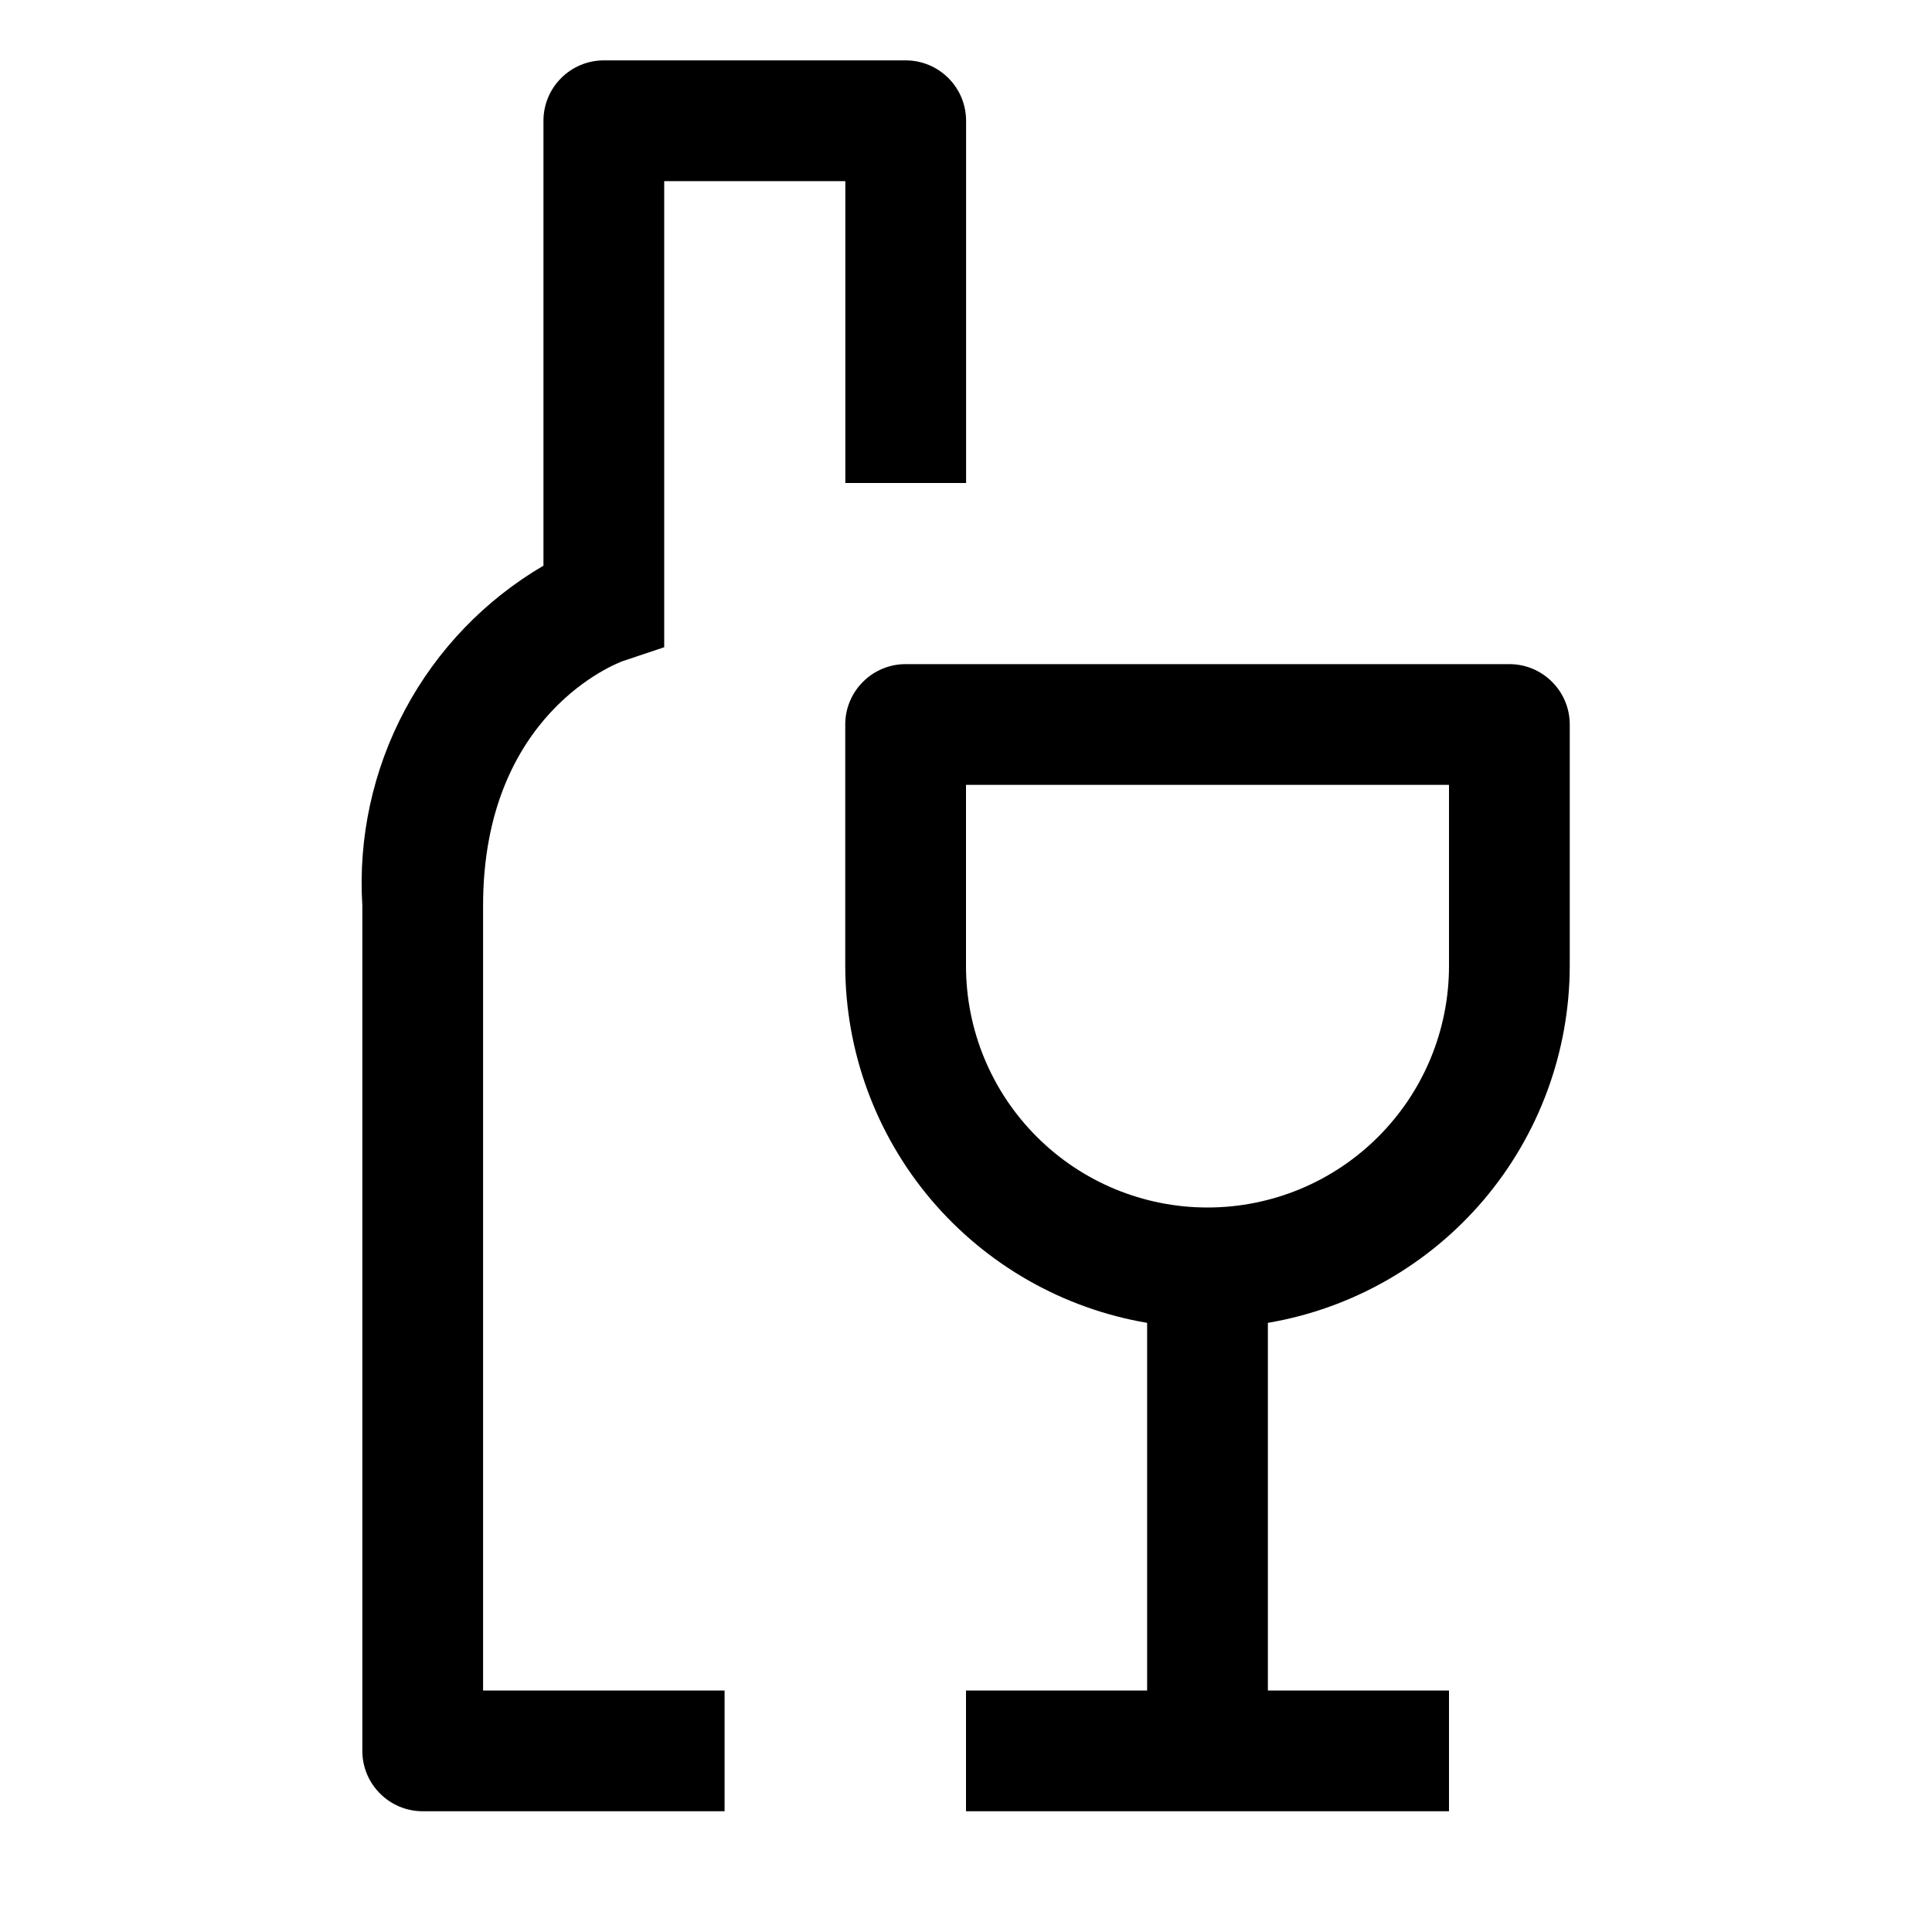
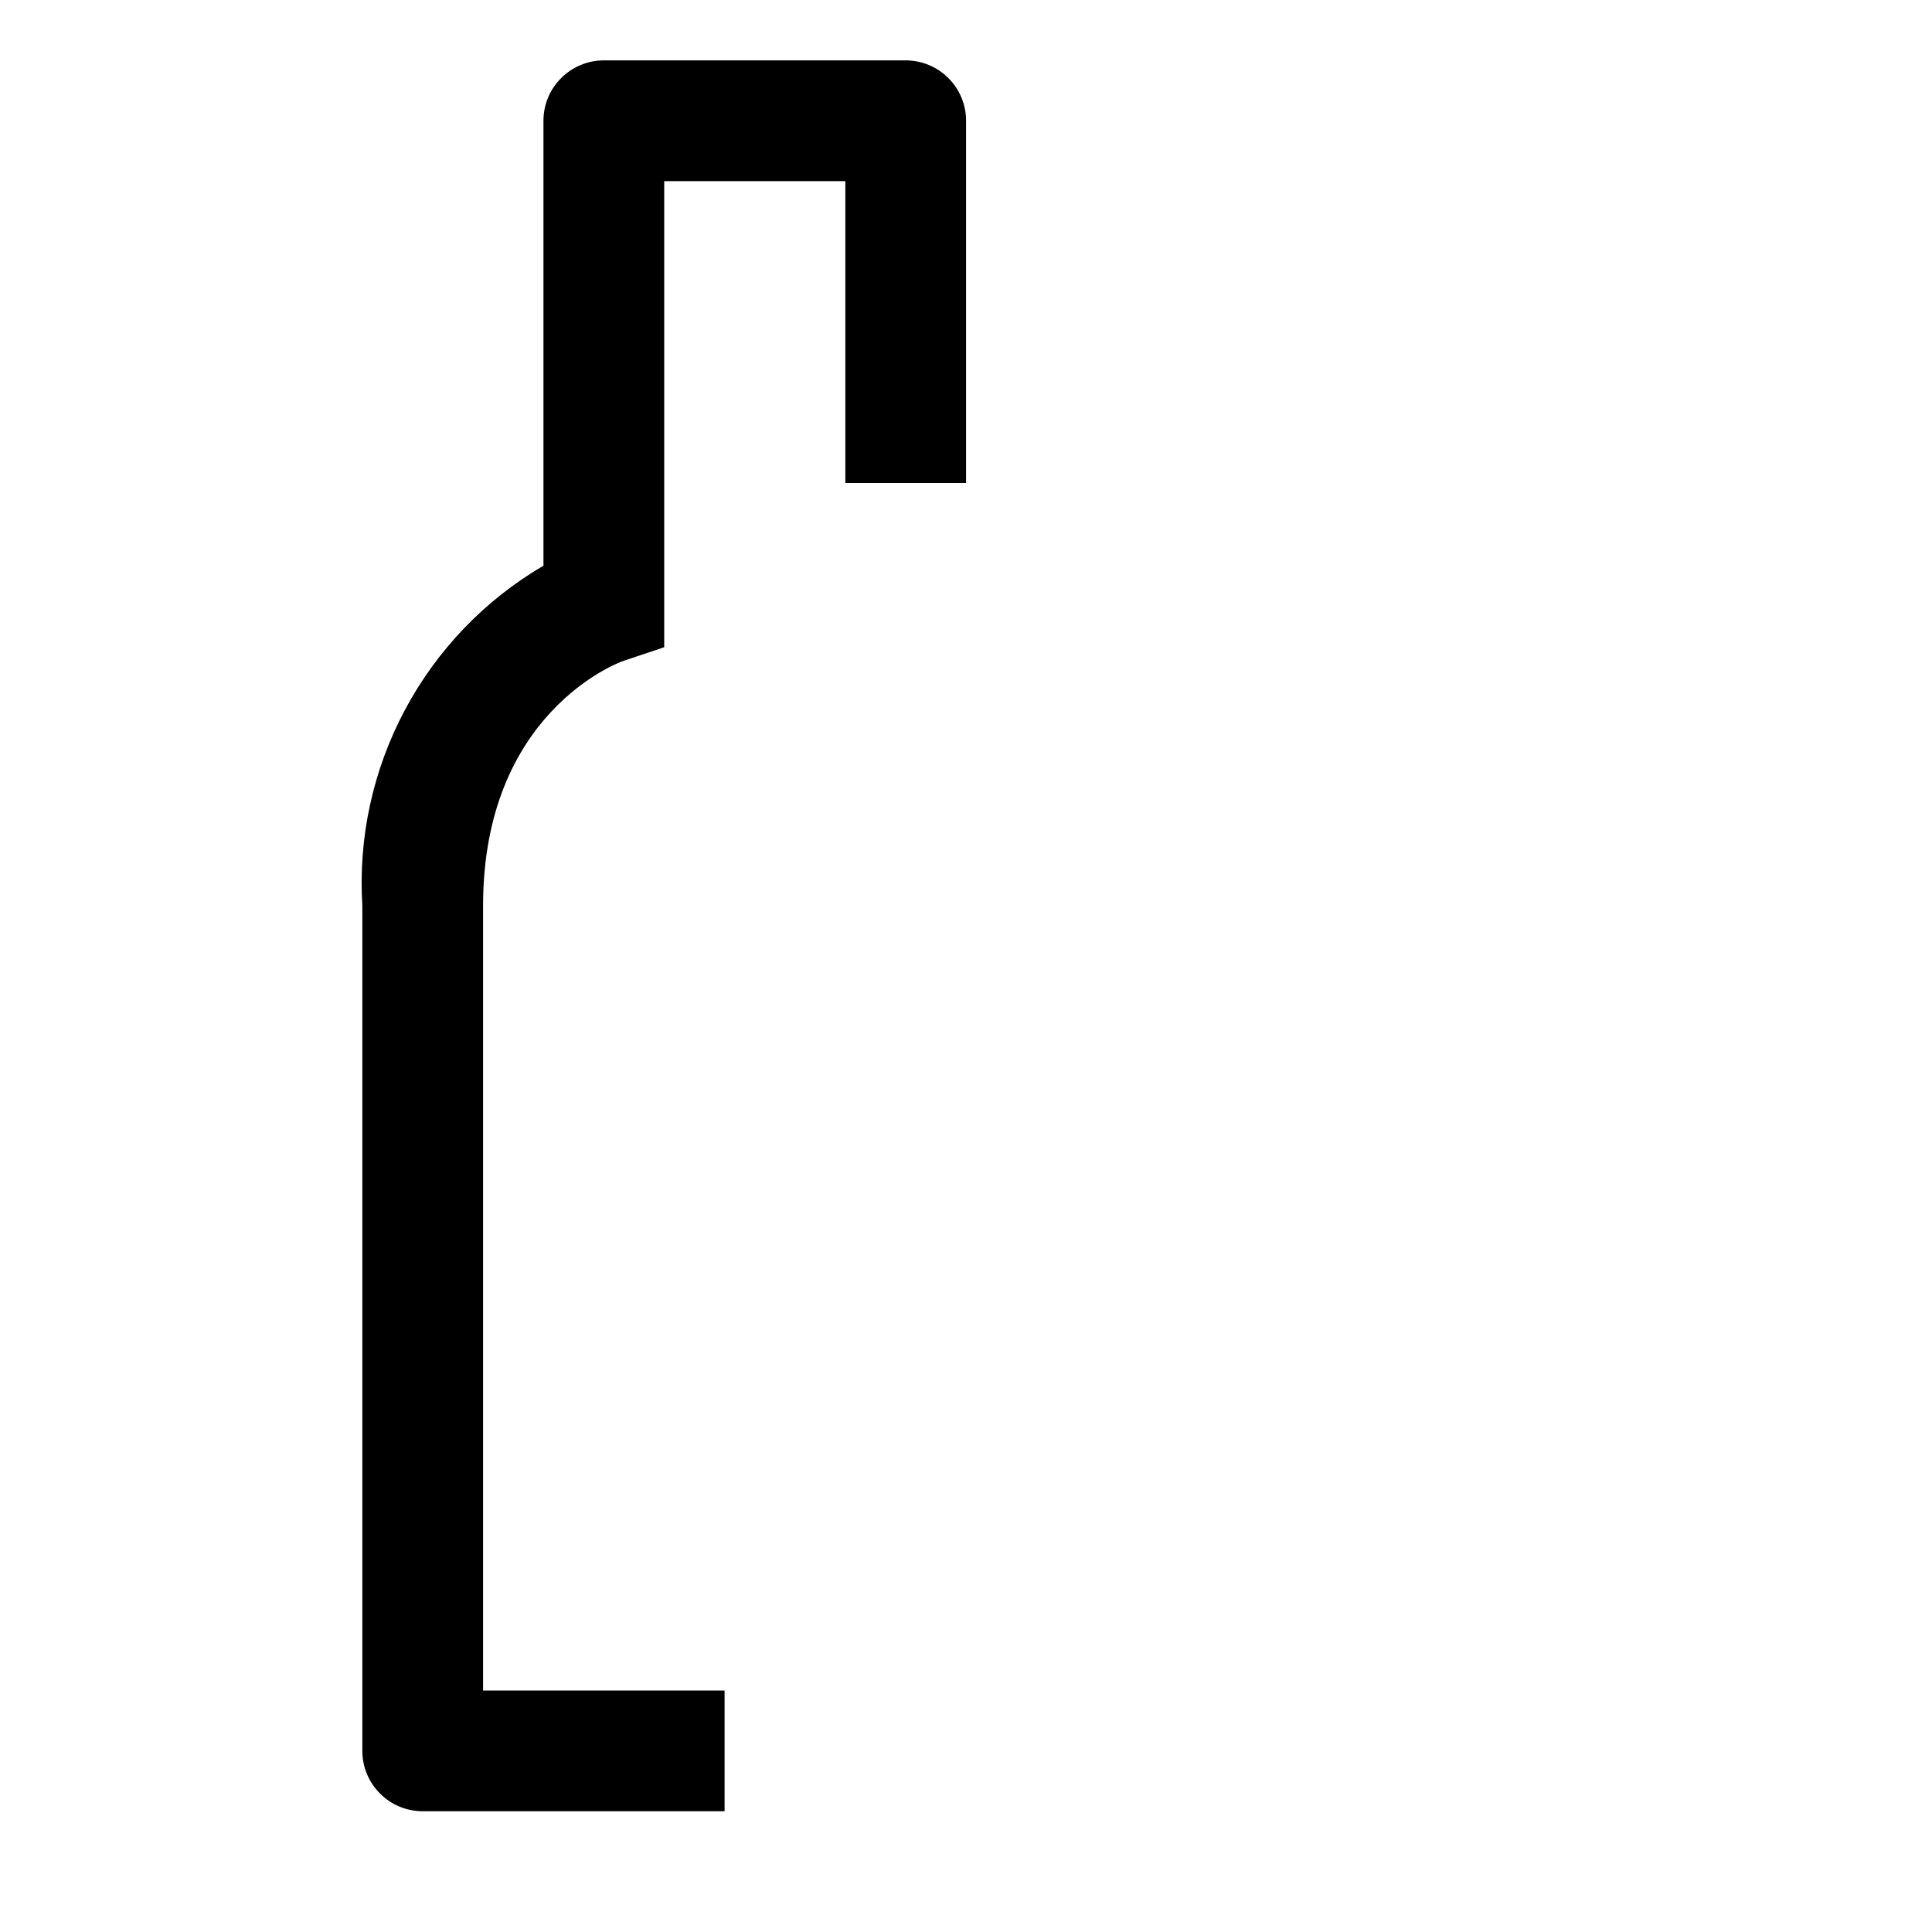
<svg xmlns="http://www.w3.org/2000/svg" width="24" height="24" viewBox="0 0 24 24" fill="none">
-   <path d="M18.75 8.25H11.25C11.051 8.25 10.86 8.329 10.72 8.47C10.579 8.61 10.5 8.801 10.5 9V12C10.502 13.062 10.879 14.09 11.565 14.901C12.252 15.712 13.203 16.255 14.25 16.433V21H12V22.5H18V21H15.75V16.433C16.797 16.255 17.748 15.712 18.435 14.901C19.121 14.09 19.498 13.062 19.5 12V9C19.5 8.801 19.421 8.61 19.28 8.47C19.14 8.329 18.949 8.25 18.75 8.25ZM18 12C18 12.796 17.684 13.559 17.121 14.121C16.559 14.684 15.796 15 15 15C14.204 15 13.441 14.684 12.879 14.121C12.316 13.559 12 12.796 12 12V9.75H18V12Z" fill="black" />
  <path d="M11.251 0.75H7.501C7.302 0.75 7.111 0.829 6.971 0.97C6.83 1.11 6.751 1.301 6.751 1.5V7.027C6.022 7.454 5.426 8.075 5.029 8.821C4.632 9.566 4.449 10.407 4.501 11.25V21.75C4.501 21.949 4.58 22.14 4.721 22.28C4.861 22.421 5.052 22.5 5.251 22.5H9.001V21H6.001V11.25C6.001 8.86 7.674 8.235 7.738 8.212L8.251 8.04V2.25H10.501V6H12.001V1.5C12.001 1.301 11.922 1.11 11.781 0.97C11.64 0.829 11.45 0.75 11.251 0.75Z" fill="black" />
</svg>